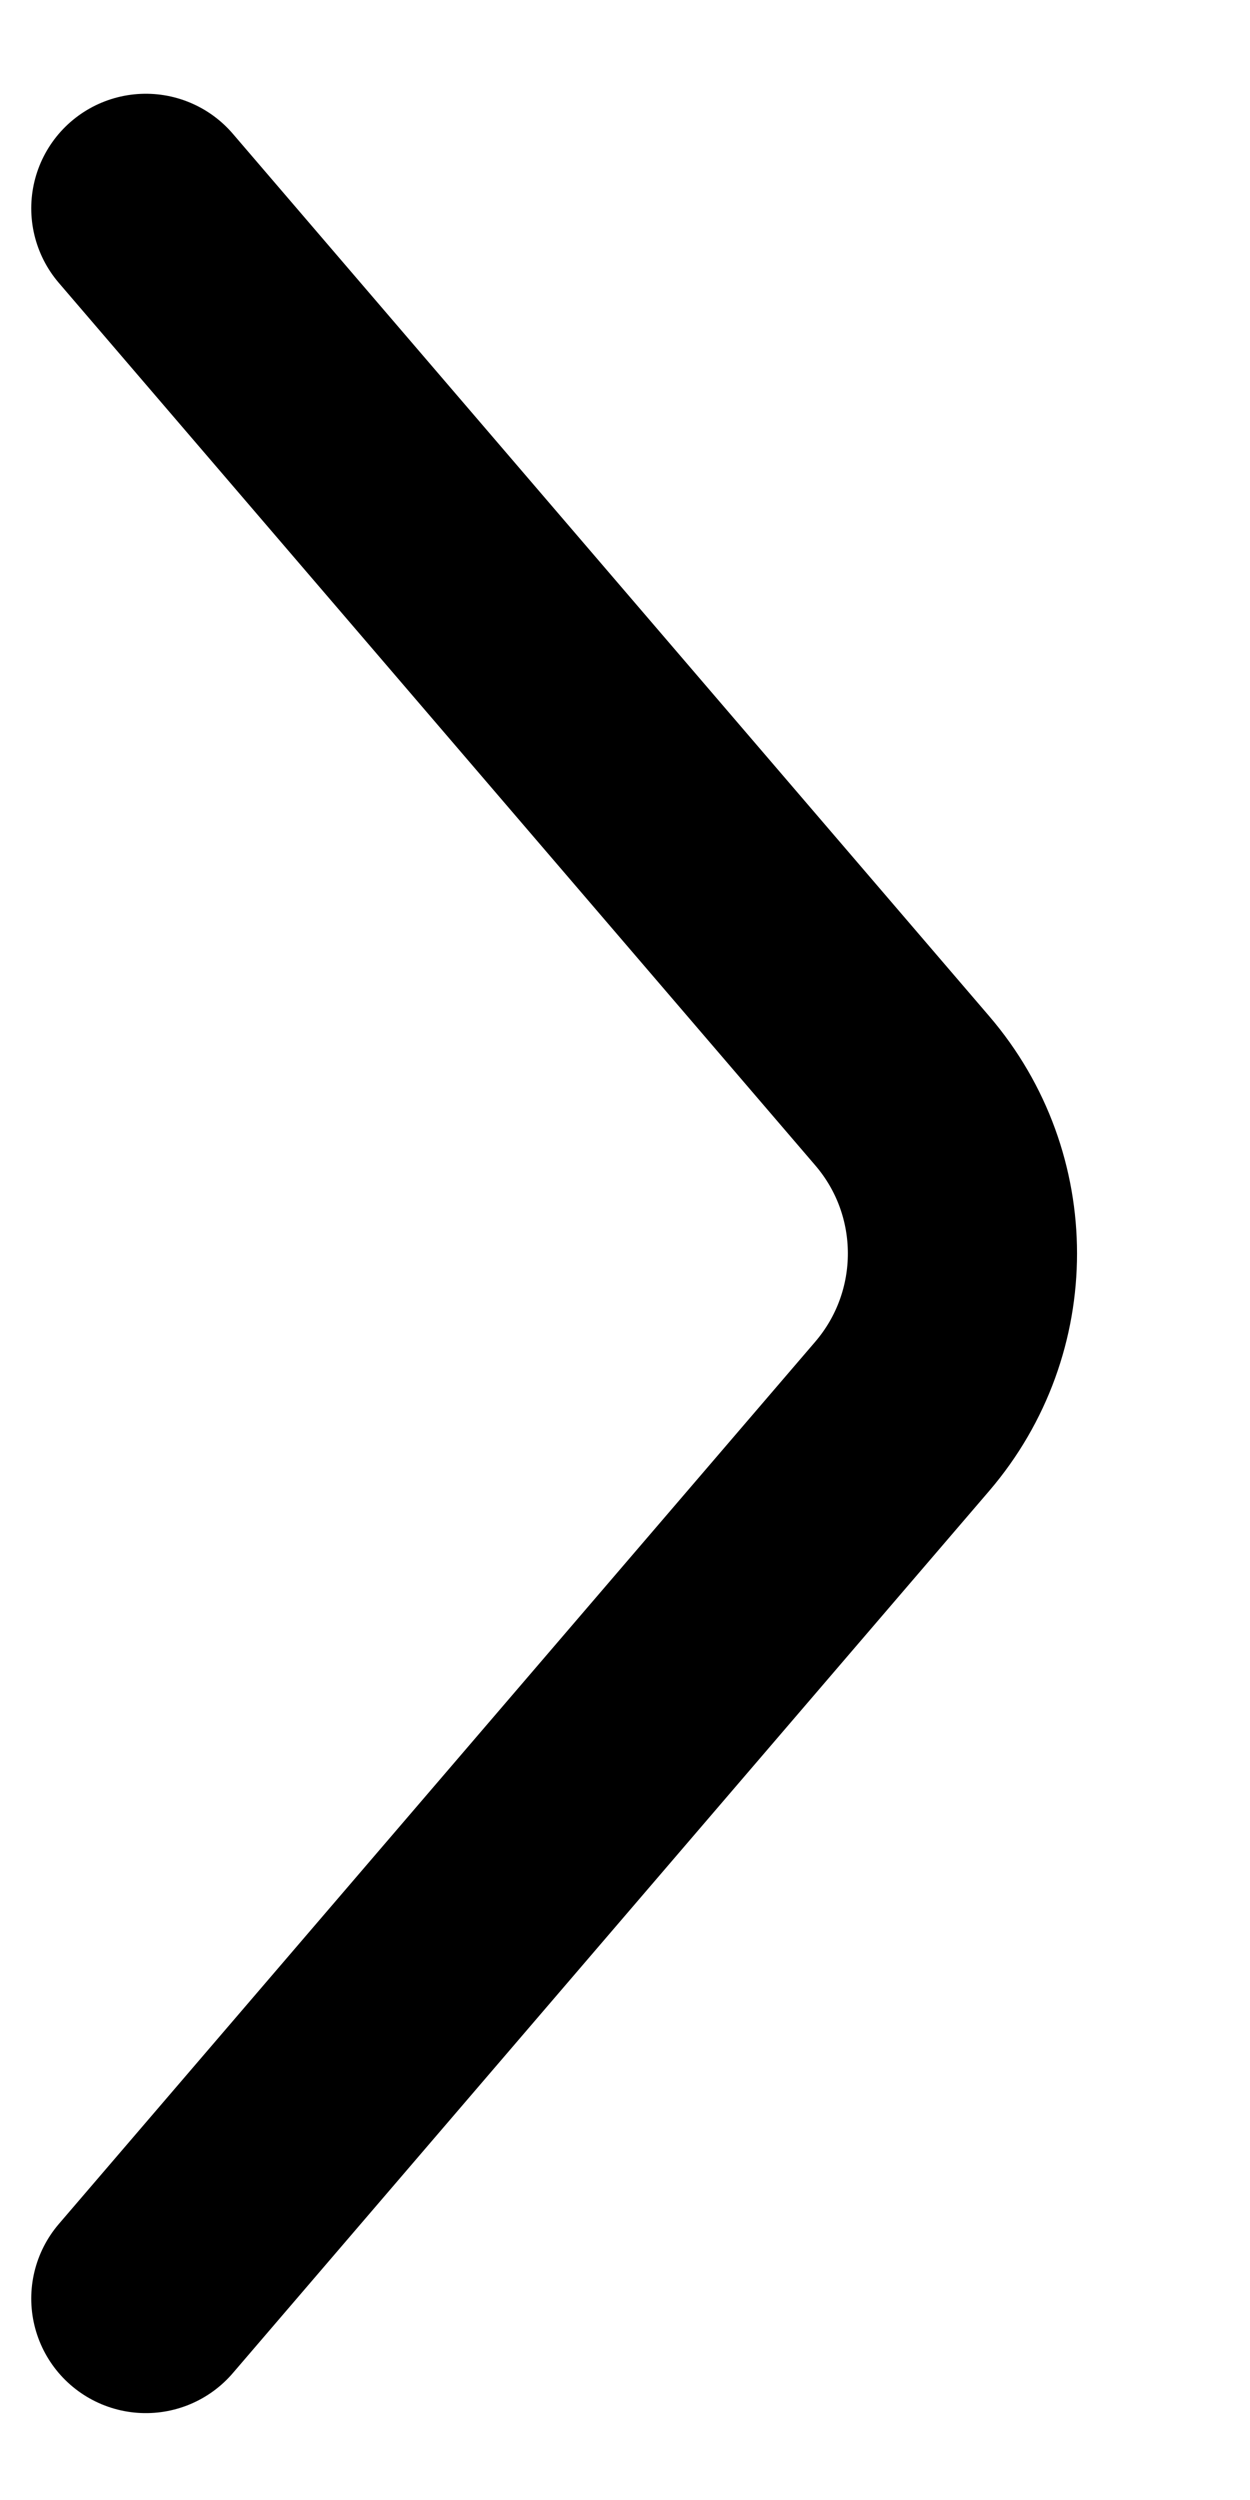
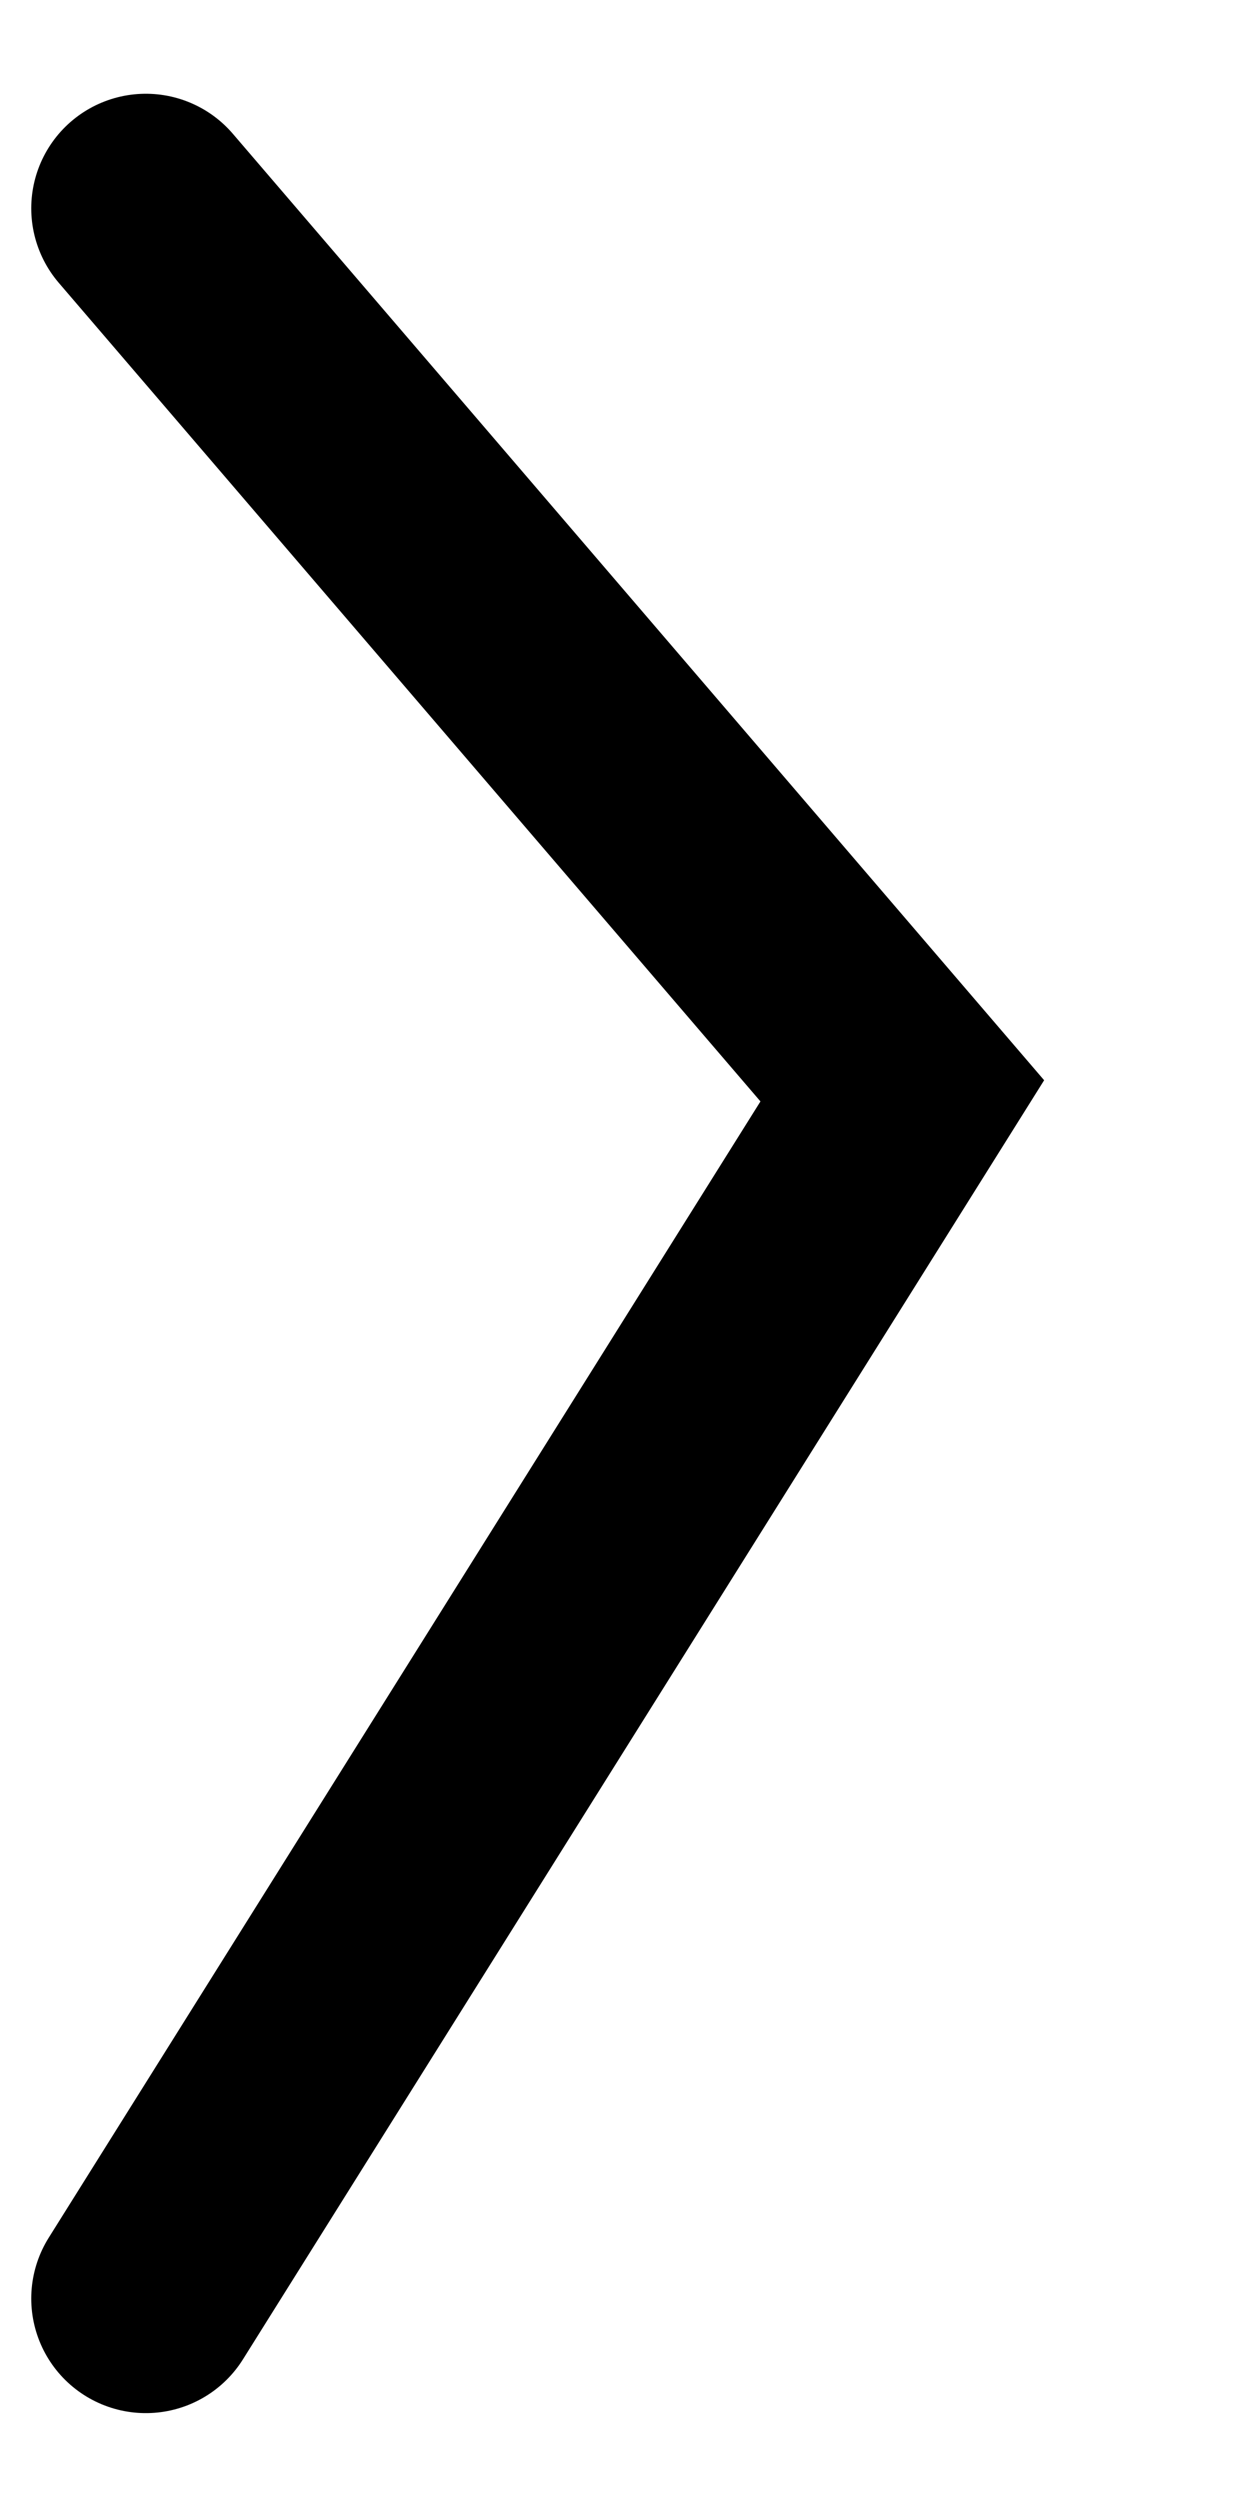
<svg xmlns="http://www.w3.org/2000/svg" width="6" height="12" viewBox="0 0 6 12" fill="none">
-   <path d="M0.7 1L4.331 5.236C4.716 5.685 4.716 6.348 4.331 6.798L0.7 11.033" stroke="#000000" stroke-width="1.1" stroke-linecap="round" />
+   <path d="M0.7 1L4.331 5.236L0.7 11.033" stroke="#000000" stroke-width="1.1" stroke-linecap="round" />
</svg>